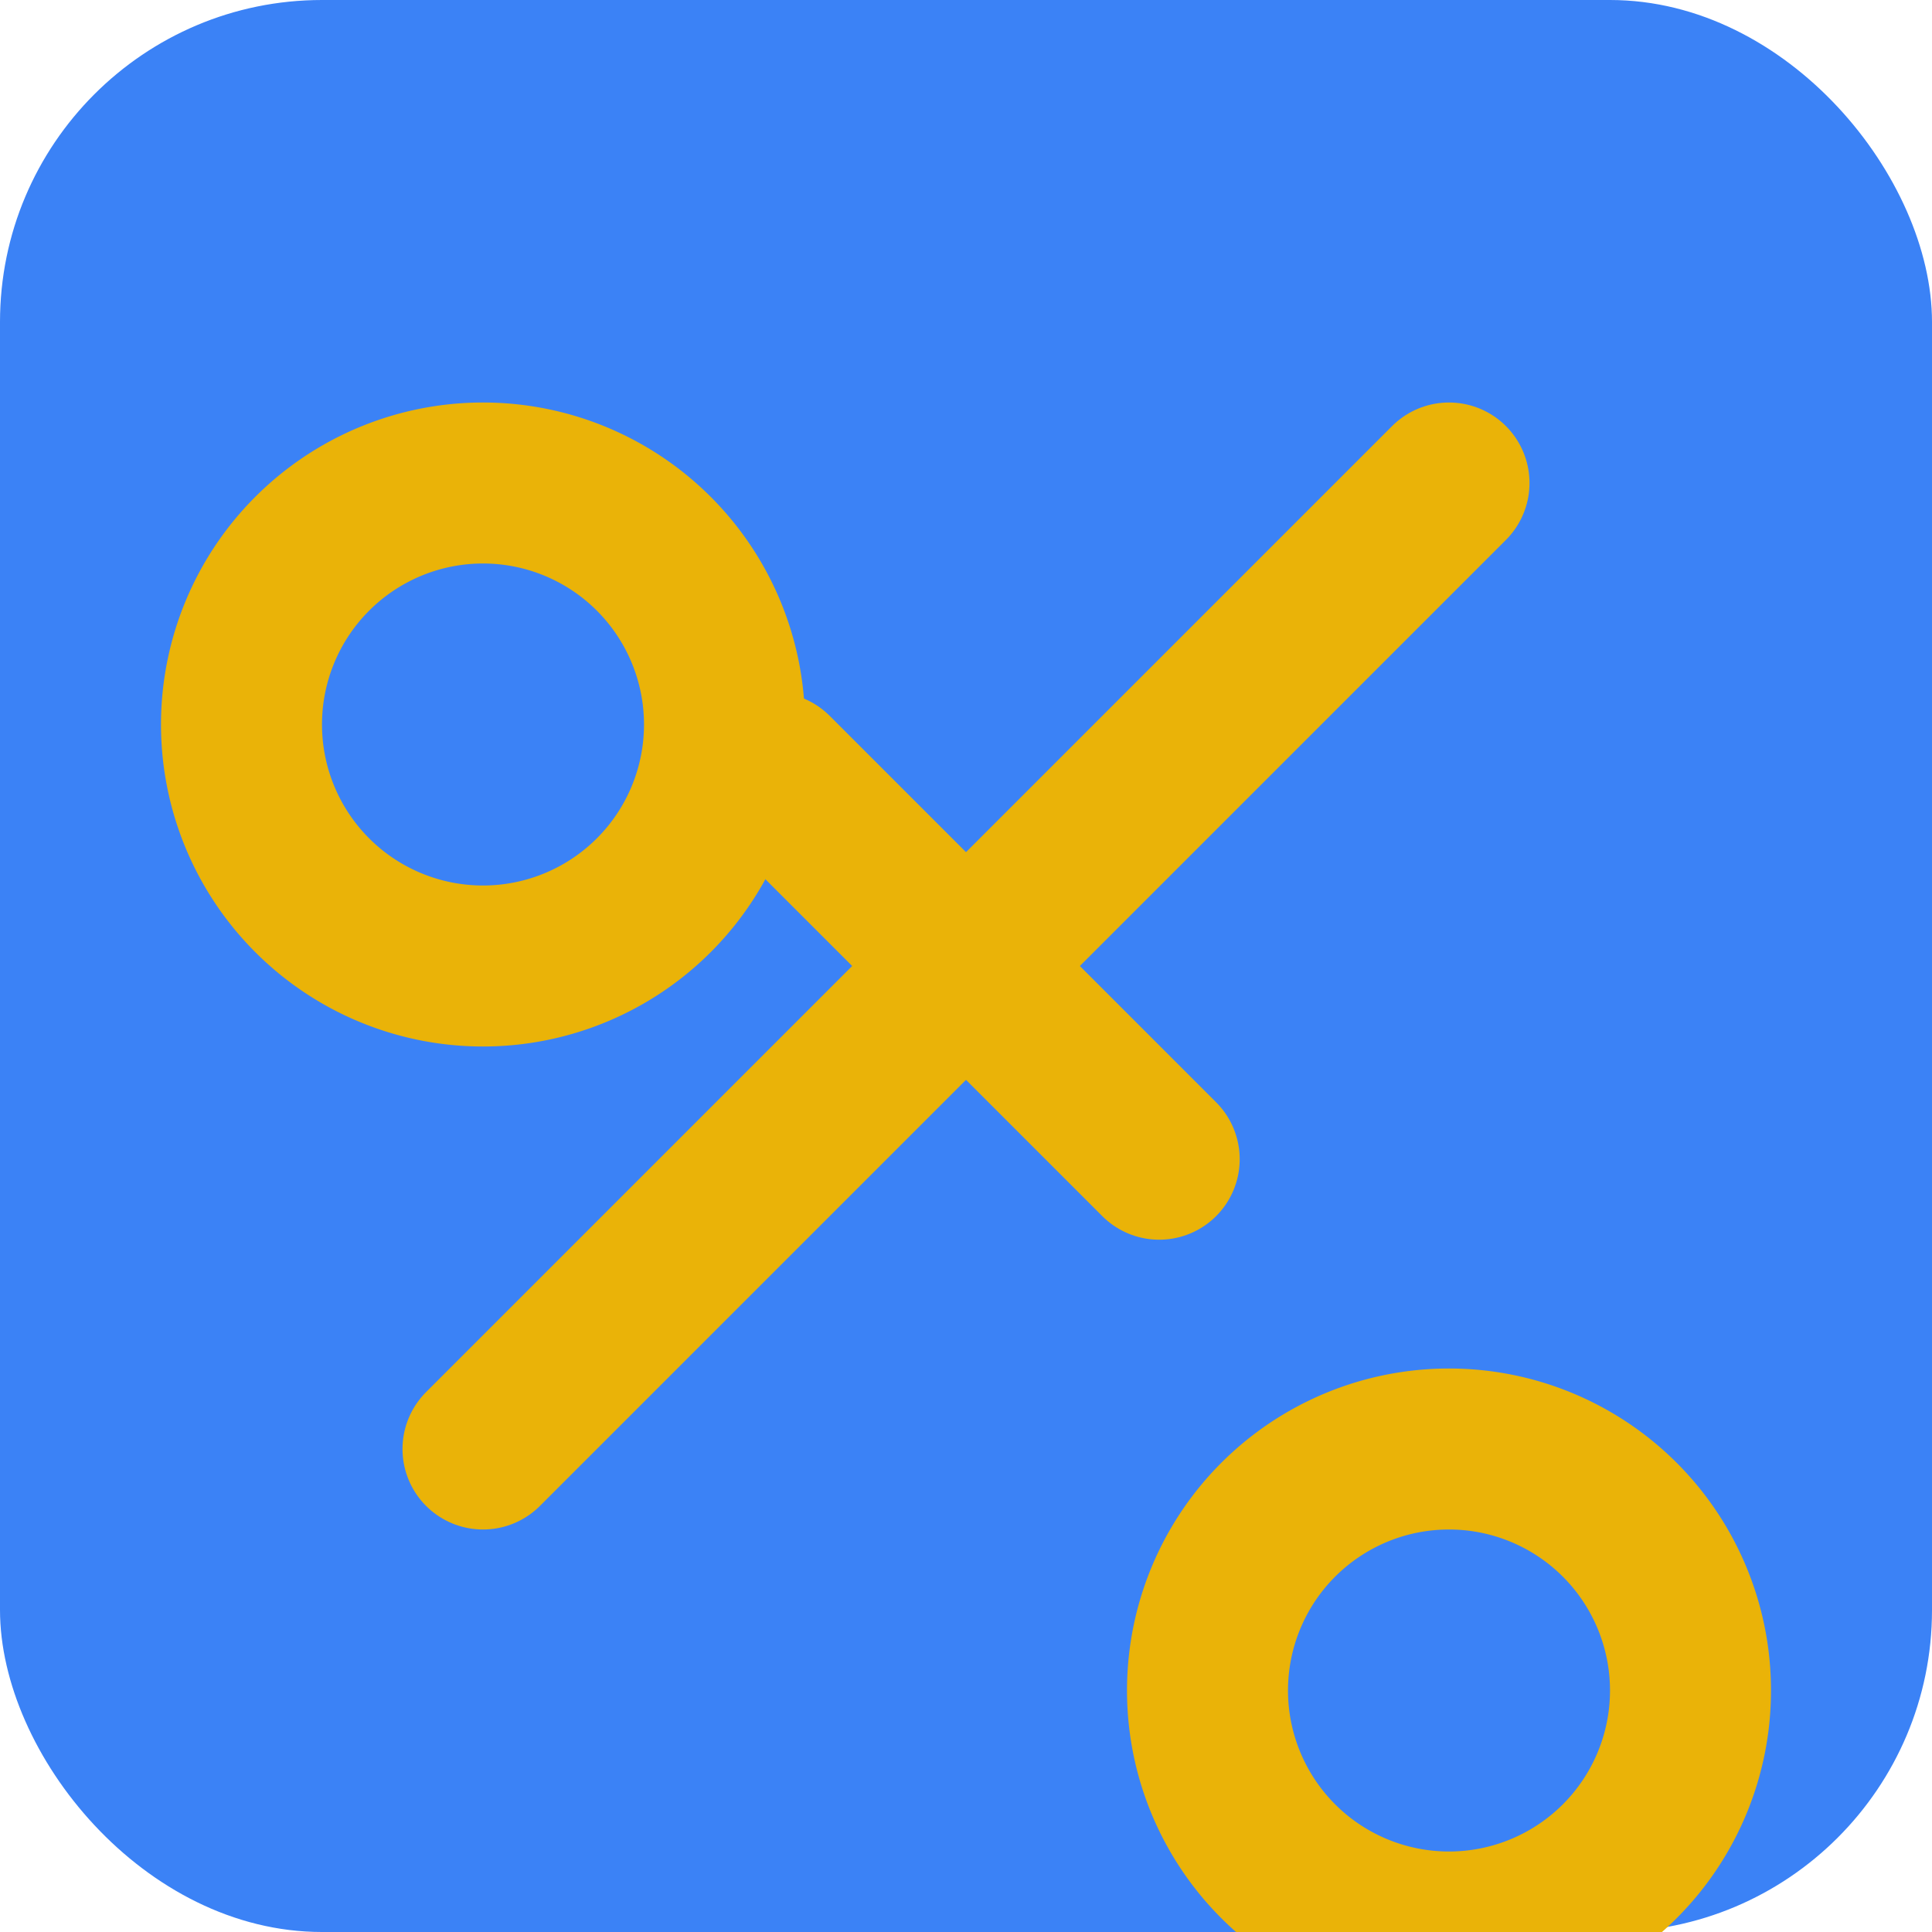
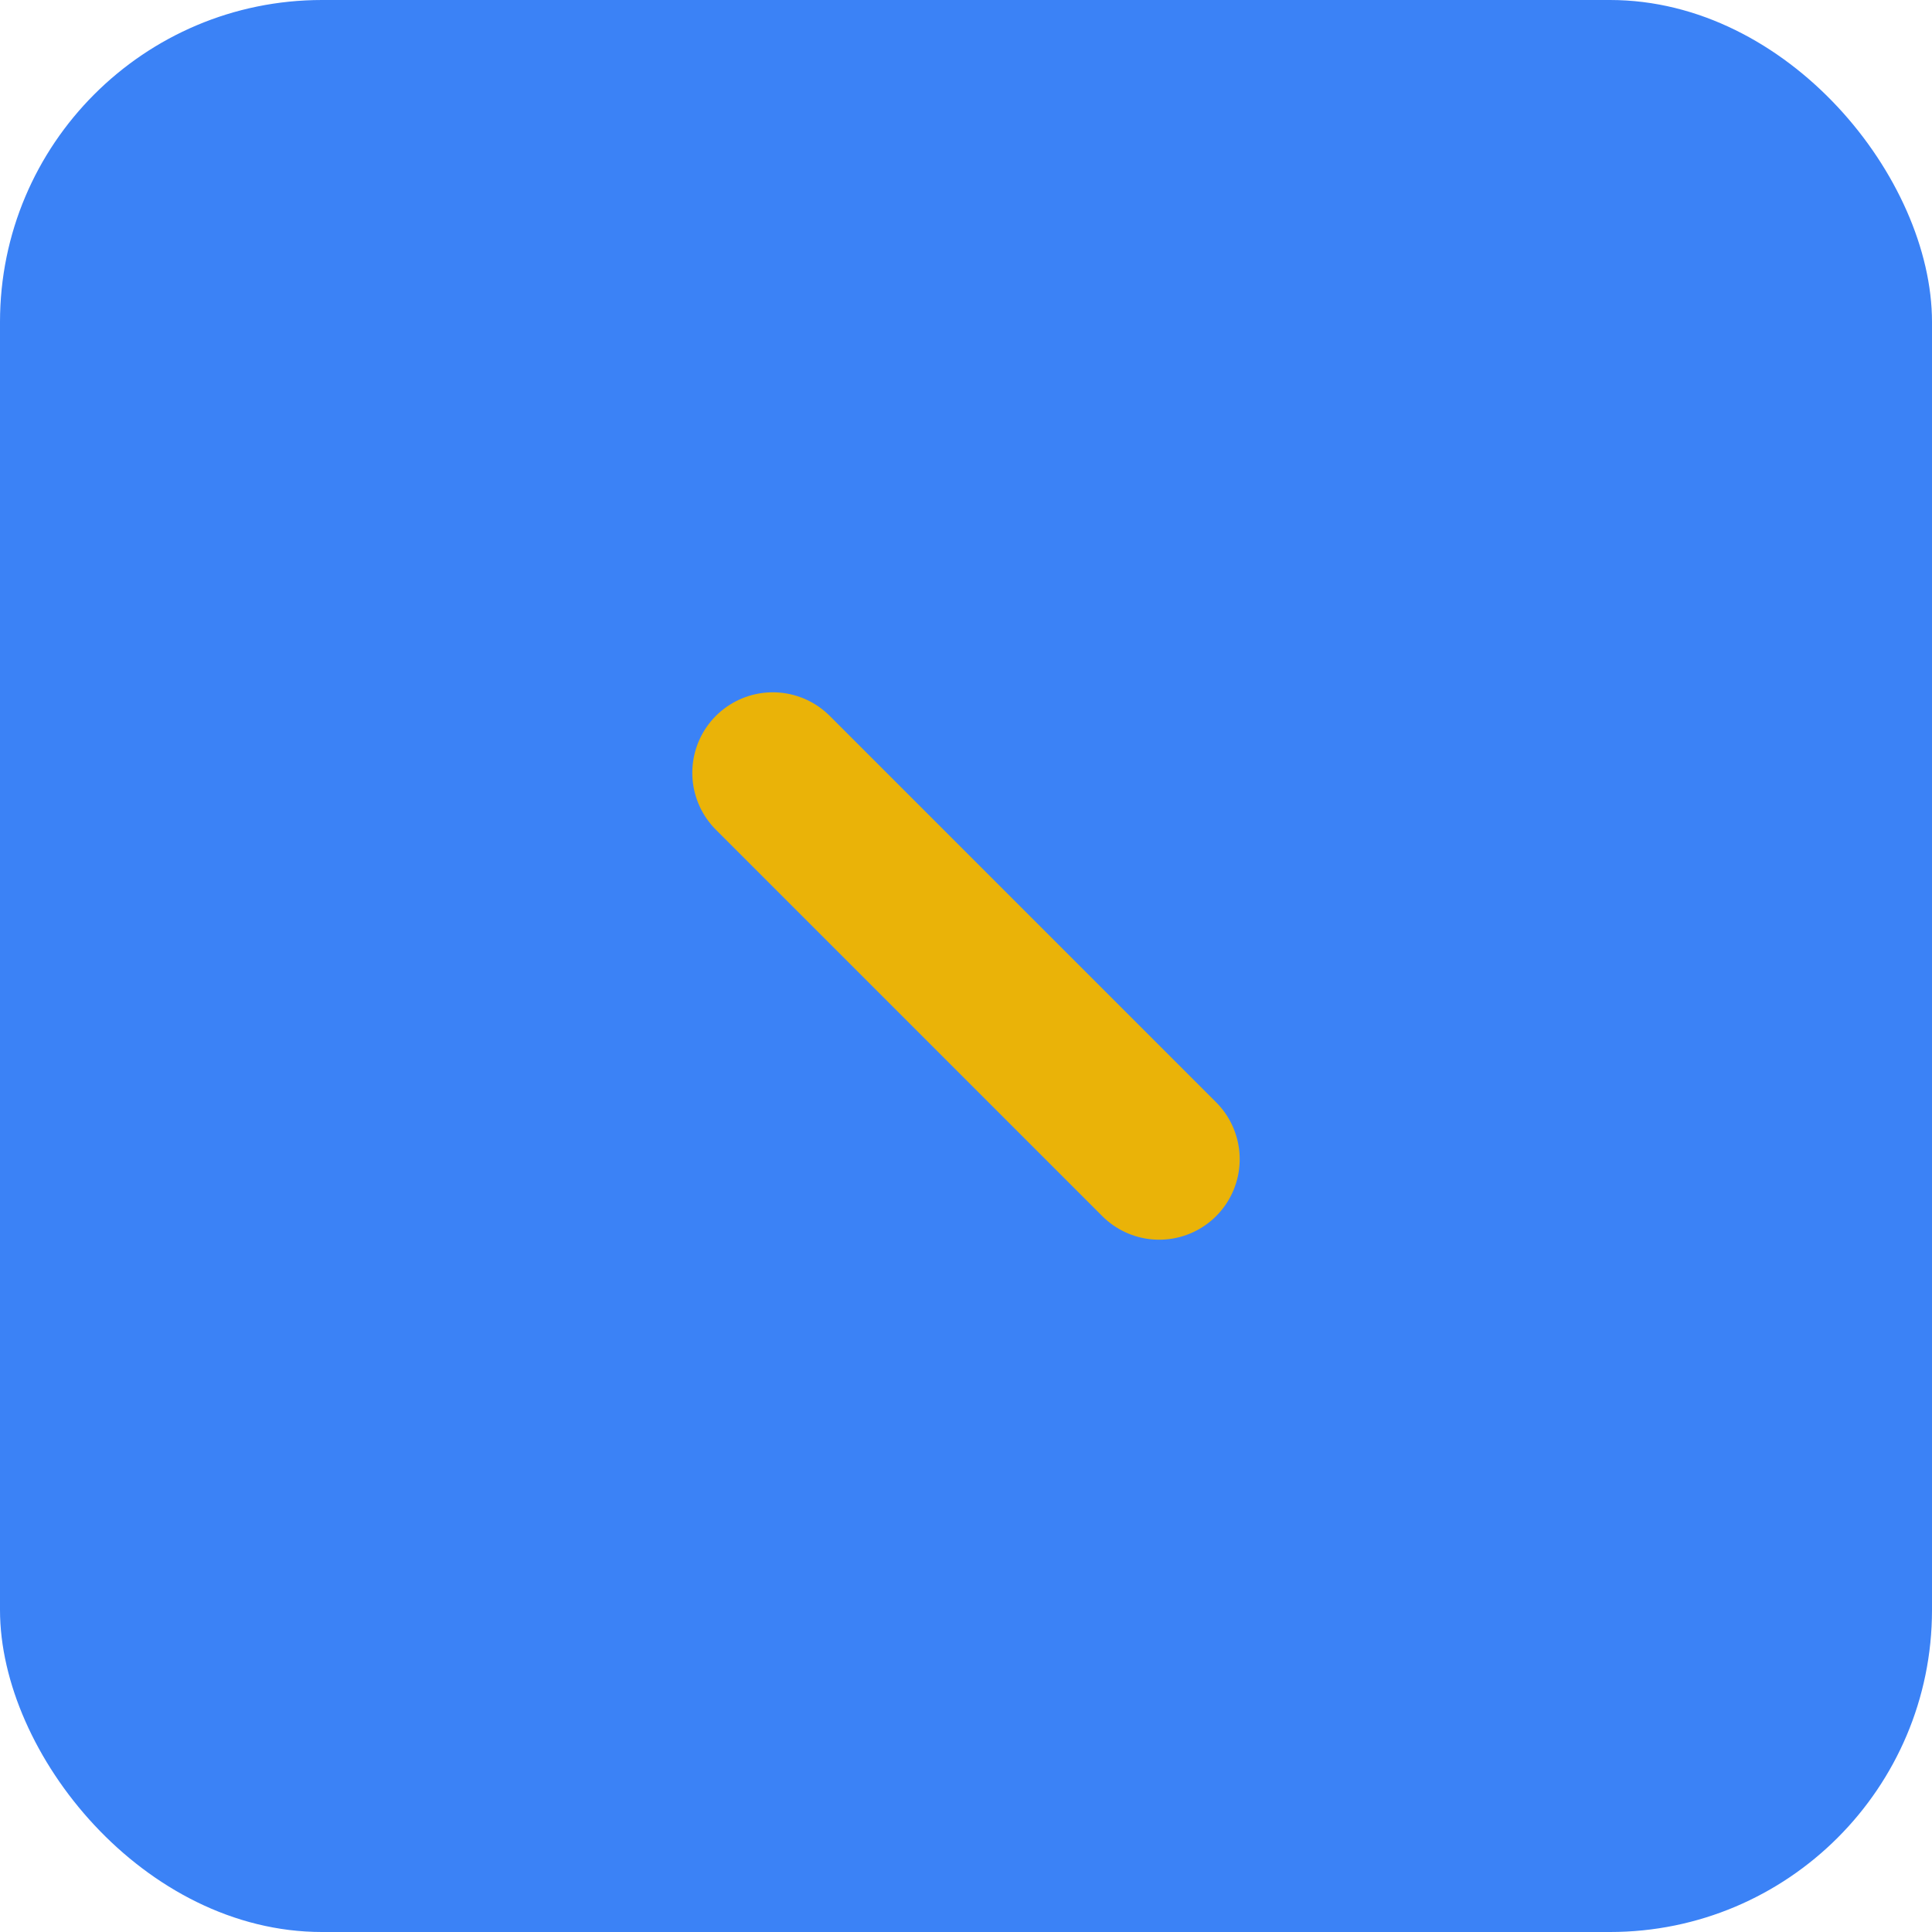
<svg xmlns="http://www.w3.org/2000/svg" width="32" height="32" viewBox="0 0 24 24">
  <rect width="24" height="24" fill="#3b82f6" rx="4" />
  <g fill="none" stroke="#eab308" stroke-width="2" stroke-linecap="round" stroke-linejoin="round">
    <path d="M14.4 14.4 9.6 9.6" />
-     <path d="M18 18a3 3 0 1 0 3 3 3 3 0 0 0-3-3Z" />
-     <path d="M6 6a3 3 0 1 0 3 3 3 3 0 0 0-3-3Z" />
-     <path d="M18 6 6 18" />
  </g>
</svg>